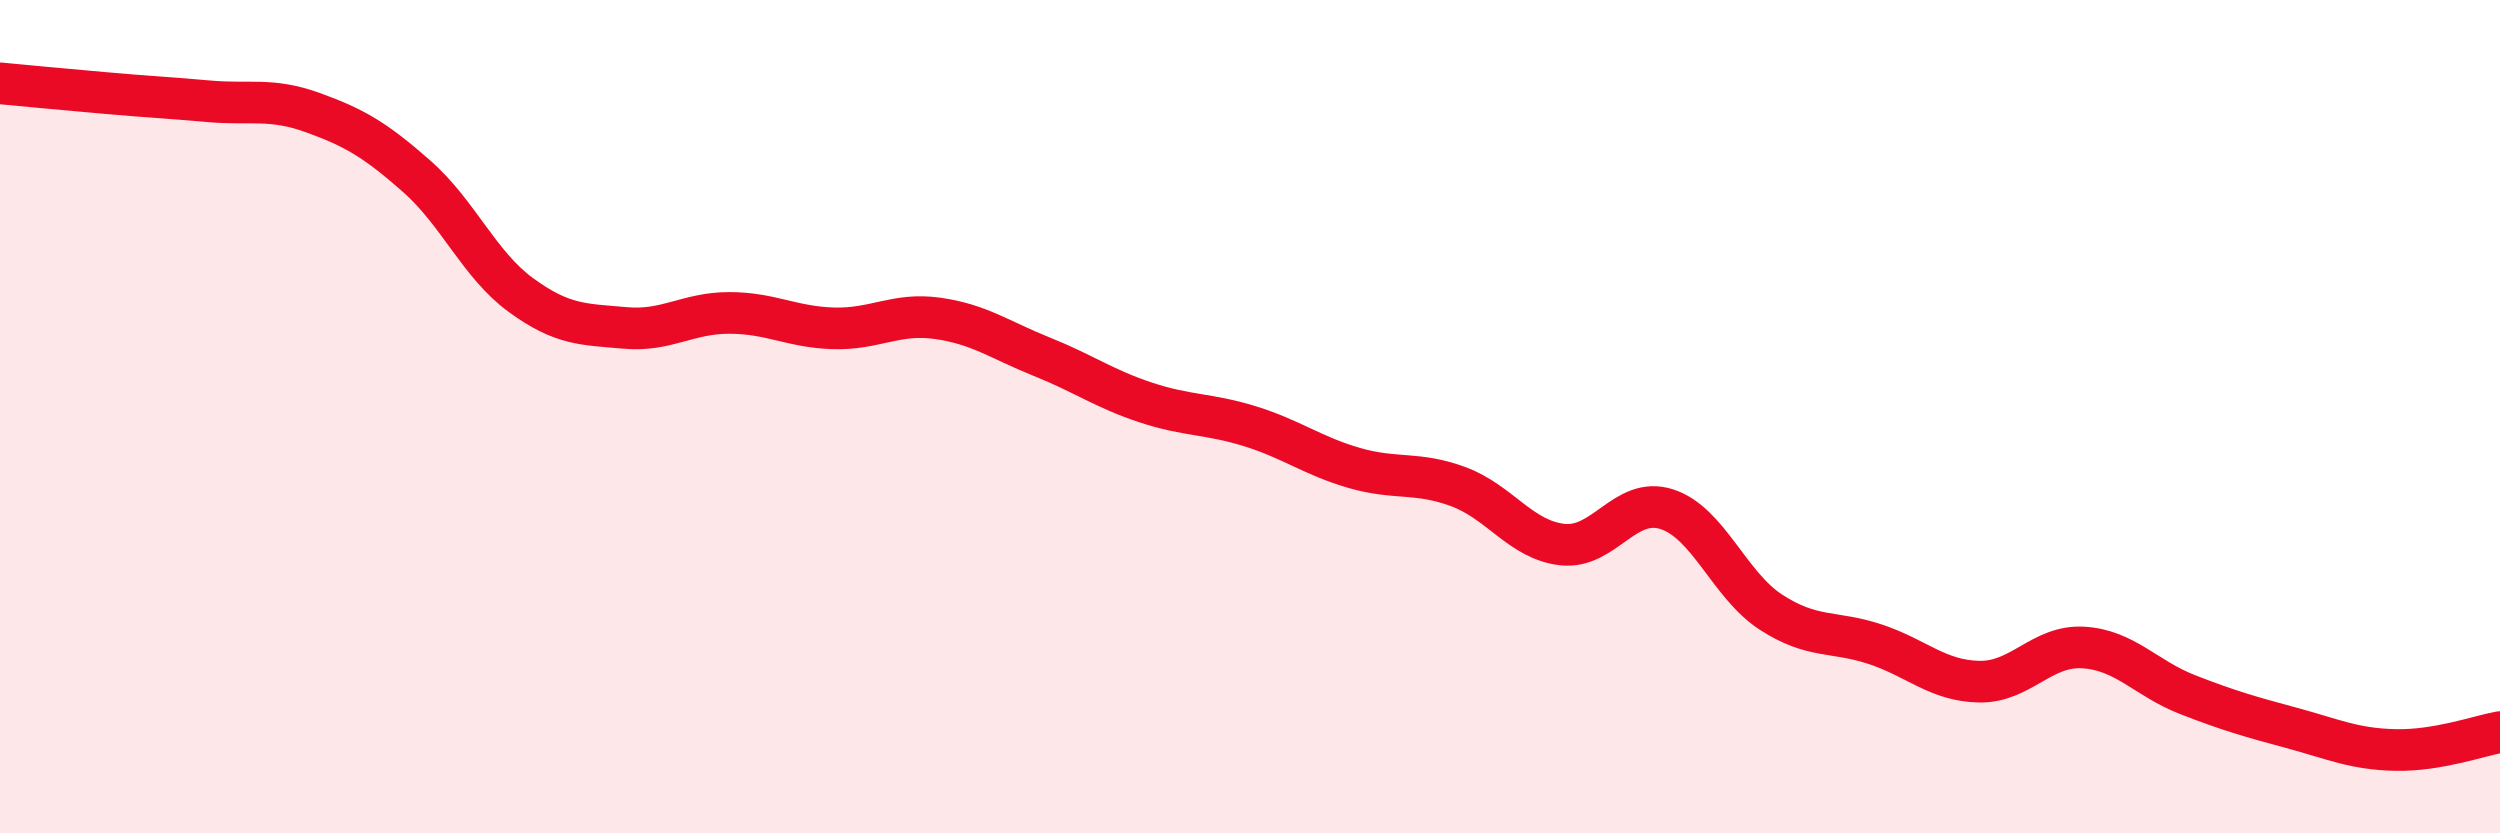
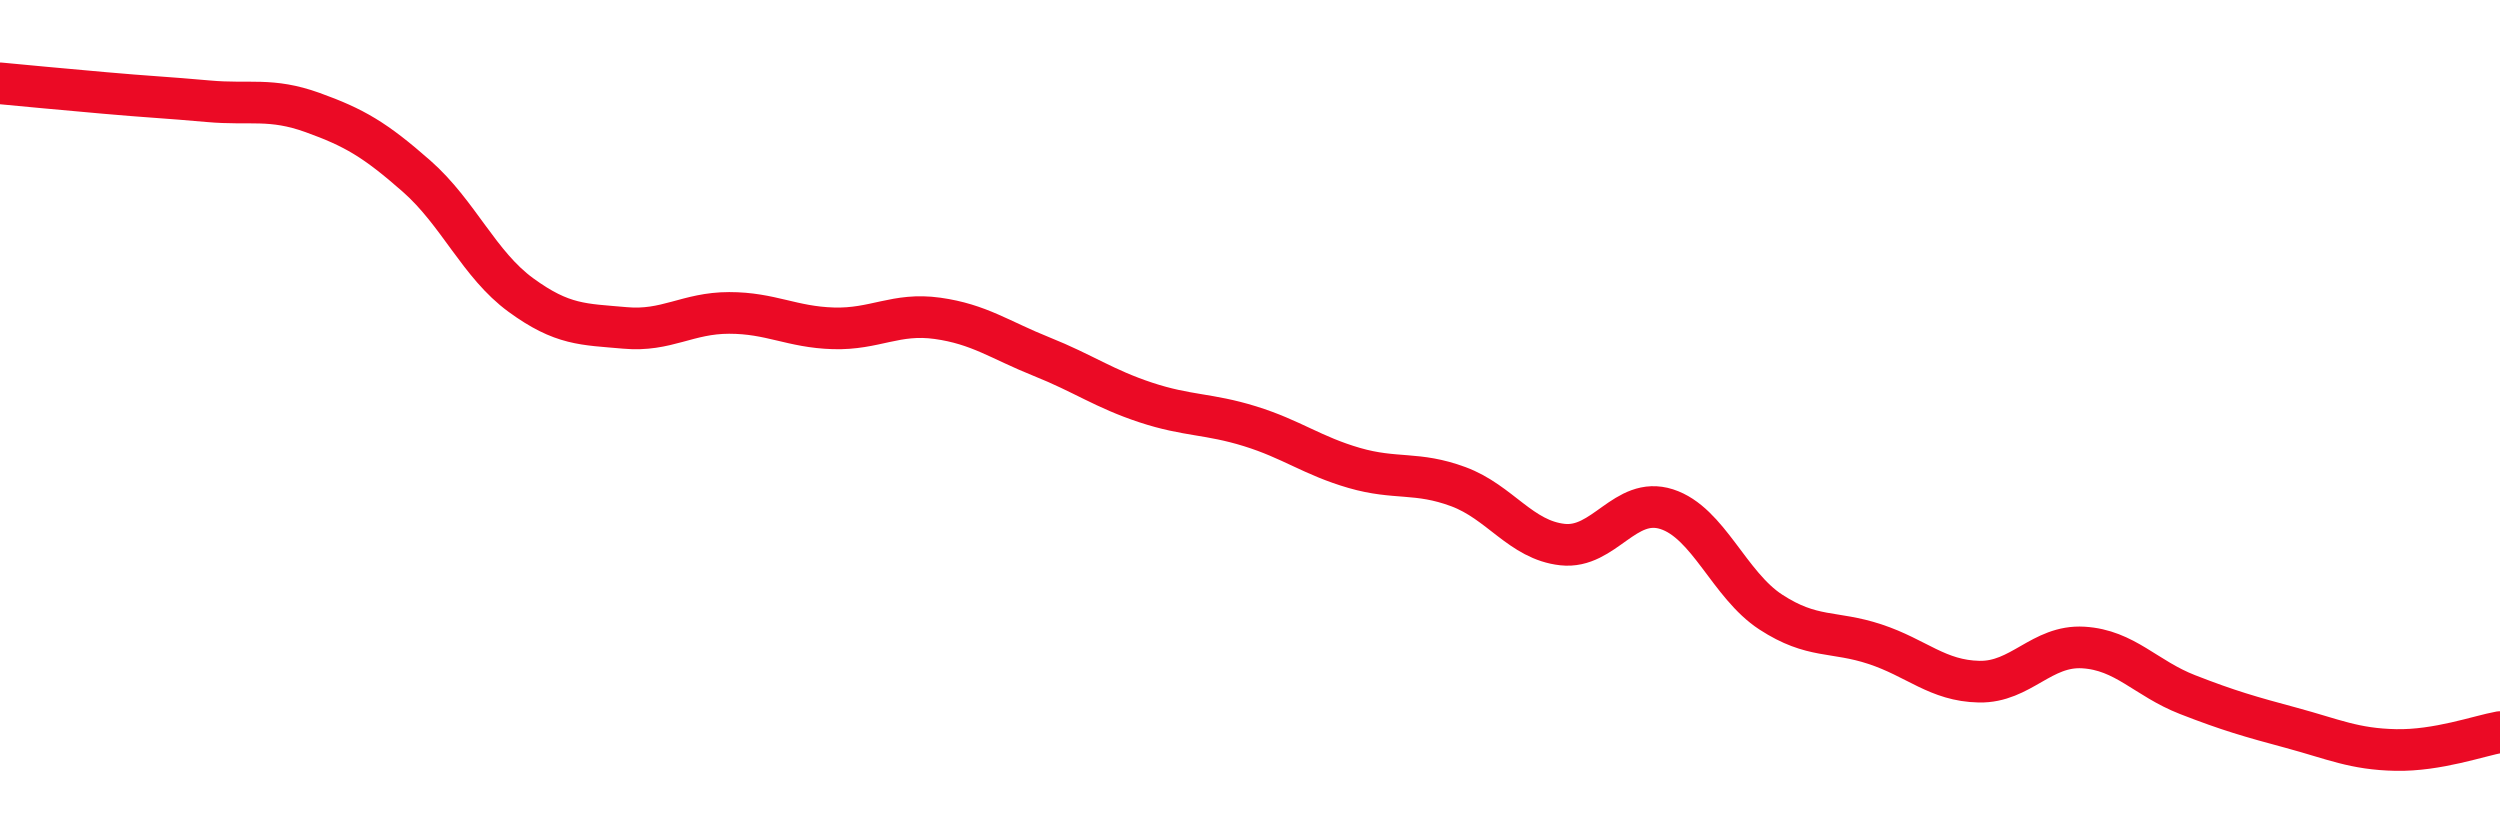
<svg xmlns="http://www.w3.org/2000/svg" width="60" height="20" viewBox="0 0 60 20">
-   <path d="M 0,2 C 0.5,2.05 1.5,2.14 2.5,2.23 C 3.5,2.32 4,2.34 5,2.43 C 6,2.52 6.5,2.34 7.5,2.7 C 8.5,3.06 9,3.35 10,4.23 C 11,5.11 11.5,6.35 12.5,7.08 C 13.5,7.81 14,7.78 15,7.87 C 16,7.96 16.5,7.51 17.5,7.51 C 18.5,7.51 19,7.85 20,7.88 C 21,7.91 21.5,7.5 22.5,7.64 C 23.5,7.78 24,8.16 25,8.56 C 26,8.96 26.5,9.33 27.5,9.66 C 28.5,9.99 29,9.92 30,10.23 C 31,10.54 31.5,10.94 32.5,11.23 C 33.5,11.52 34,11.31 35,11.68 C 36,12.05 36.5,12.96 37.5,13.07 C 38.5,13.18 39,11.9 40,12.22 C 41,12.54 41.5,14.04 42.5,14.69 C 43.5,15.34 44,15.13 45,15.46 C 46,15.79 46.5,16.34 47.5,16.36 C 48.5,16.38 49,15.48 50,15.54 C 51,15.6 51.5,16.28 52.5,16.67 C 53.5,17.06 54,17.2 55,17.47 C 56,17.74 56.5,17.98 57.5,18 C 58.5,18.02 59.5,17.66 60,17.57L60 20L0 20Z" fill="#EB0A25" opacity="0.1" stroke-linecap="round" stroke-linejoin="round" />
  <path d="M 0,2 C 0.5,2.05 1.5,2.14 2.5,2.23 C 3.5,2.32 4,2.34 5,2.43 C 6,2.52 6.5,2.34 7.5,2.7 C 8.5,3.06 9,3.35 10,4.23 C 11,5.11 11.5,6.35 12.5,7.08 C 13.5,7.81 14,7.78 15,7.87 C 16,7.96 16.5,7.51 17.5,7.51 C 18.5,7.51 19,7.85 20,7.88 C 21,7.91 21.5,7.5 22.5,7.64 C 23.5,7.78 24,8.16 25,8.56 C 26,8.96 26.5,9.33 27.5,9.66 C 28.5,9.99 29,9.92 30,10.23 C 31,10.54 31.5,10.94 32.5,11.23 C 33.5,11.52 34,11.31 35,11.68 C 36,12.05 36.5,12.96 37.5,13.07 C 38.5,13.18 39,11.9 40,12.22 C 41,12.54 41.5,14.04 42.5,14.69 C 43.5,15.34 44,15.13 45,15.46 C 46,15.79 46.5,16.34 47.5,16.36 C 48.5,16.38 49,15.48 50,15.54 C 51,15.6 51.5,16.28 52.5,16.67 C 53.5,17.06 54,17.2 55,17.47 C 56,17.74 56.5,17.98 57.5,18 C 58.5,18.02 59.5,17.66 60,17.57" stroke="#EB0A25" stroke-width="1" fill="none" stroke-linecap="round" stroke-linejoin="round" />
</svg>